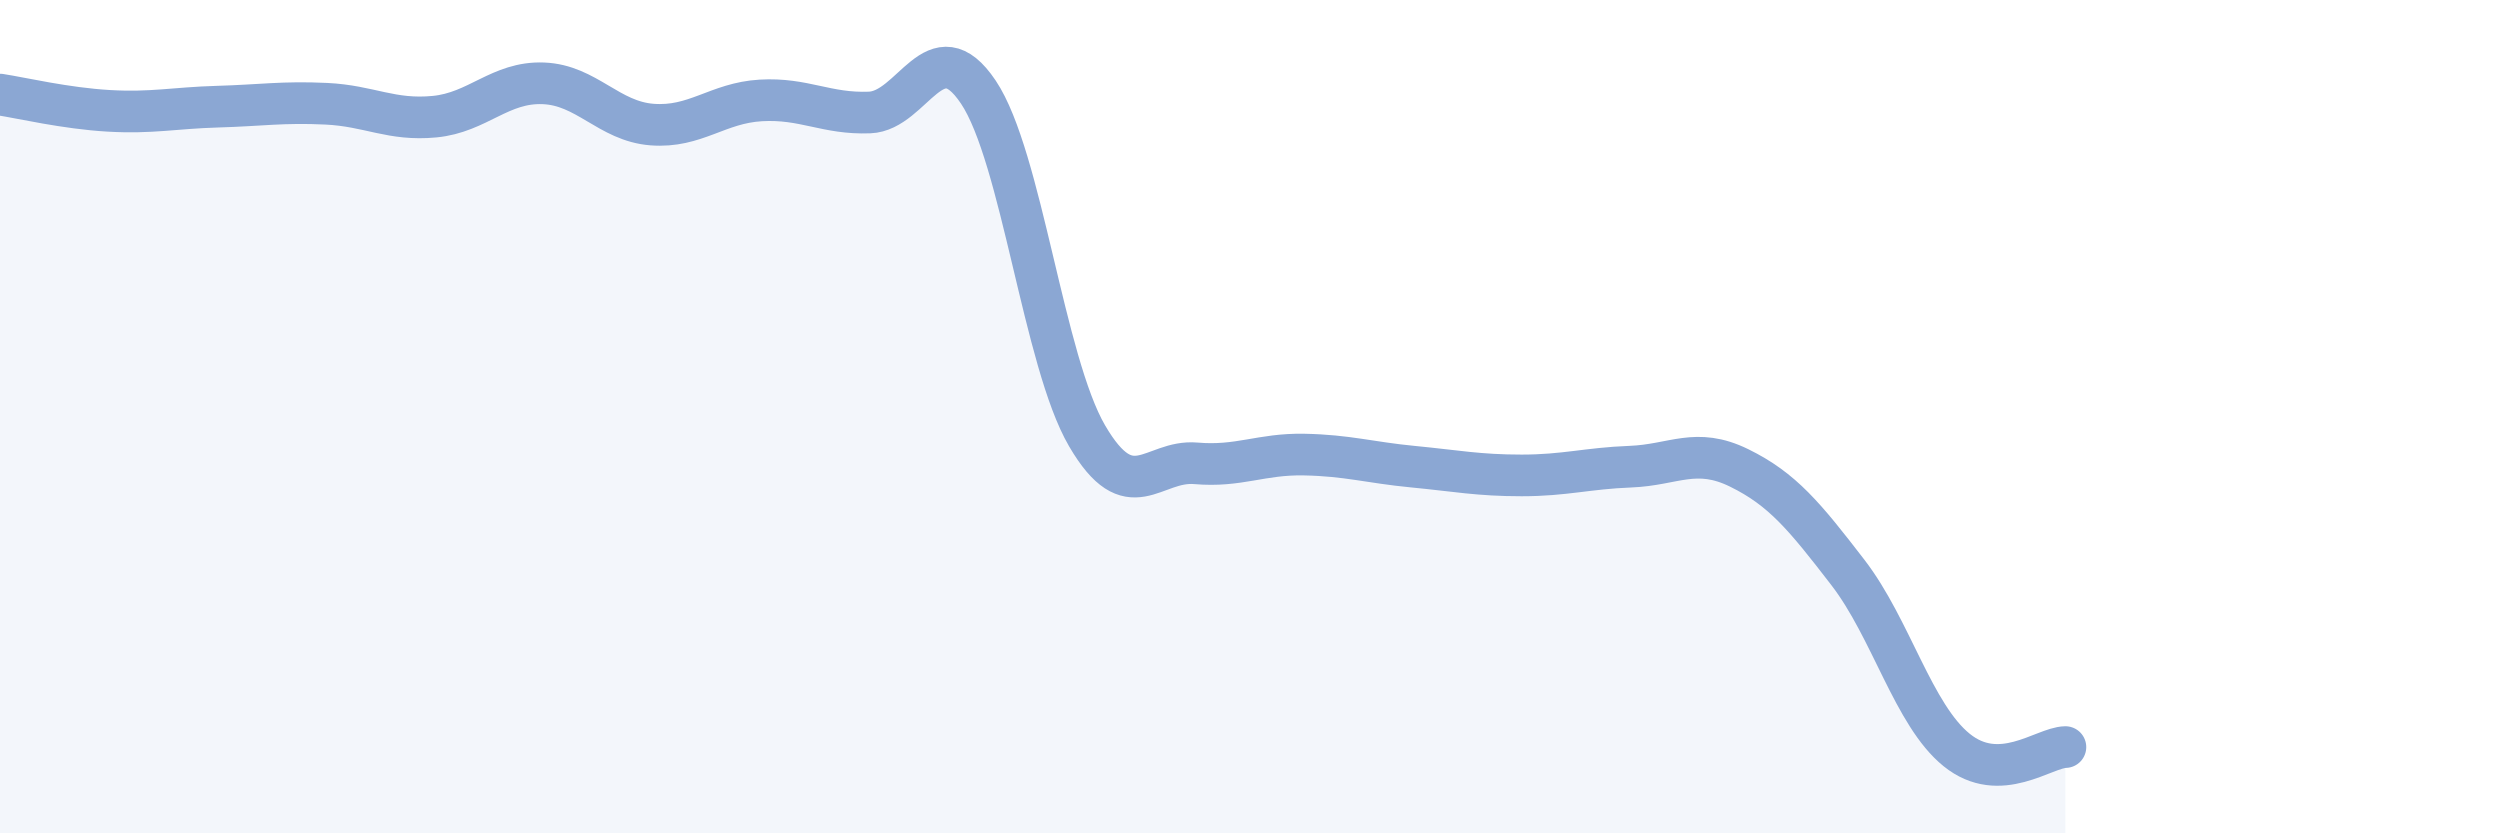
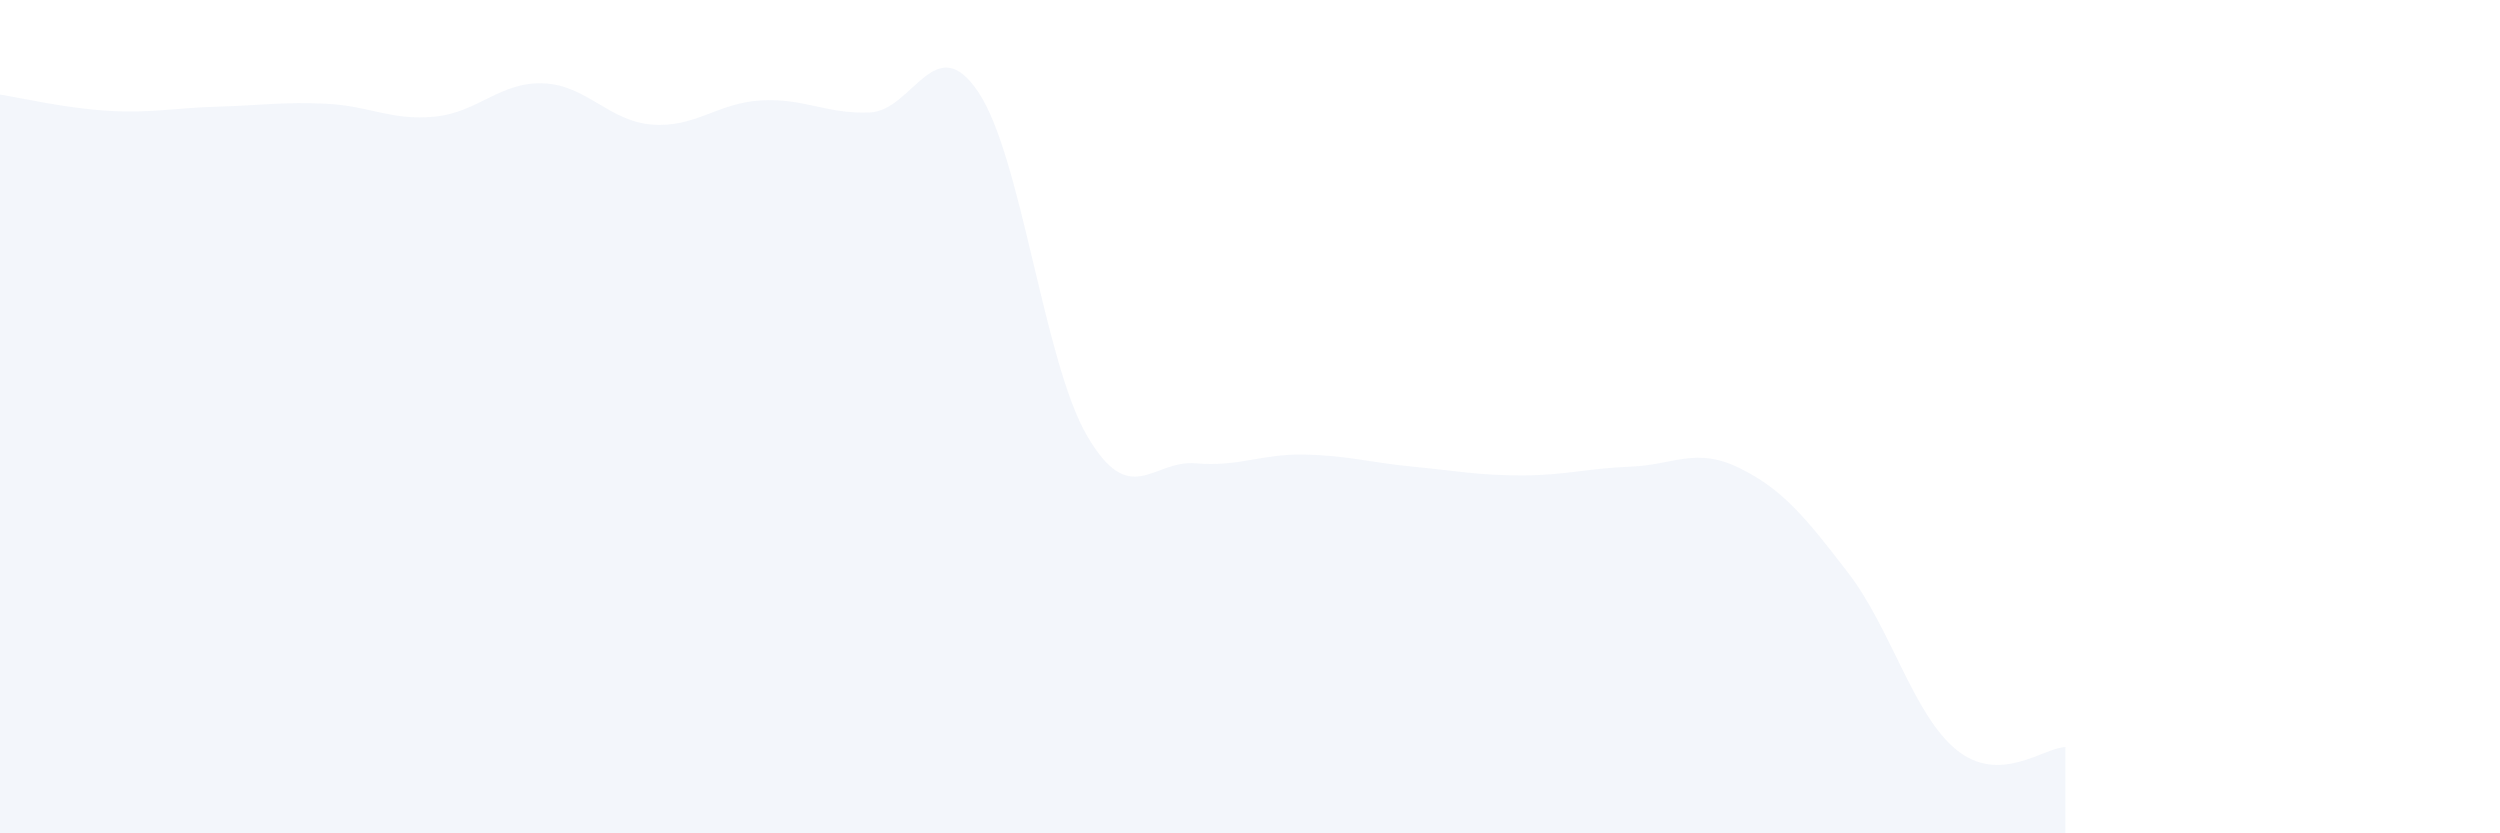
<svg xmlns="http://www.w3.org/2000/svg" width="60" height="20" viewBox="0 0 60 20">
  <path d="M 0,2.27 C 0.52,2.35 1.57,2.6 2.61,2.66 C 3.65,2.72 4.18,2.59 5.22,2.56 C 6.26,2.53 6.79,2.44 7.83,2.49 C 8.87,2.54 9.39,2.9 10.43,2.8 C 11.47,2.7 12,1.96 13.04,2 C 14.08,2.04 14.61,2.91 15.65,2.99 C 16.69,3.07 17.22,2.47 18.26,2.41 C 19.3,2.35 19.83,2.74 20.87,2.7 C 21.91,2.66 22.44,0.66 23.48,2.21 C 24.52,3.76 25.05,8.68 26.09,10.46 C 27.13,12.24 27.66,11.03 28.7,11.12 C 29.74,11.21 30.26,10.89 31.3,10.91 C 32.34,10.93 32.87,11.1 33.91,11.2 C 34.95,11.3 35.48,11.41 36.52,11.41 C 37.56,11.41 38.09,11.24 39.13,11.2 C 40.17,11.16 40.7,10.72 41.74,11.23 C 42.78,11.74 43.31,12.39 44.35,13.74 C 45.39,15.09 45.92,17.16 46.96,18 C 48,18.84 49.05,17.94 49.57,17.93L49.57 20L0 20Z" fill="#8ba7d3" opacity="0.1" stroke-linecap="round" stroke-linejoin="round" />
-   <path d="M 0,2.27 C 0.52,2.35 1.57,2.6 2.61,2.66 C 3.65,2.72 4.18,2.59 5.22,2.56 C 6.26,2.53 6.79,2.44 7.83,2.49 C 8.87,2.54 9.39,2.9 10.43,2.8 C 11.47,2.7 12,1.96 13.04,2 C 14.08,2.04 14.61,2.91 15.65,2.99 C 16.69,3.07 17.22,2.47 18.26,2.41 C 19.3,2.35 19.83,2.74 20.87,2.7 C 21.91,2.66 22.44,0.66 23.48,2.21 C 24.52,3.76 25.05,8.68 26.09,10.46 C 27.13,12.24 27.66,11.03 28.7,11.12 C 29.74,11.21 30.26,10.89 31.3,10.91 C 32.34,10.93 32.87,11.1 33.91,11.2 C 34.95,11.3 35.48,11.41 36.52,11.41 C 37.56,11.41 38.09,11.24 39.13,11.2 C 40.17,11.16 40.7,10.72 41.74,11.23 C 42.78,11.74 43.31,12.39 44.35,13.74 C 45.39,15.09 45.92,17.16 46.96,18 C 48,18.84 49.05,17.94 49.57,17.93" stroke="#8ba7d3" stroke-width="1" fill="none" stroke-linecap="round" stroke-linejoin="round" />
</svg>